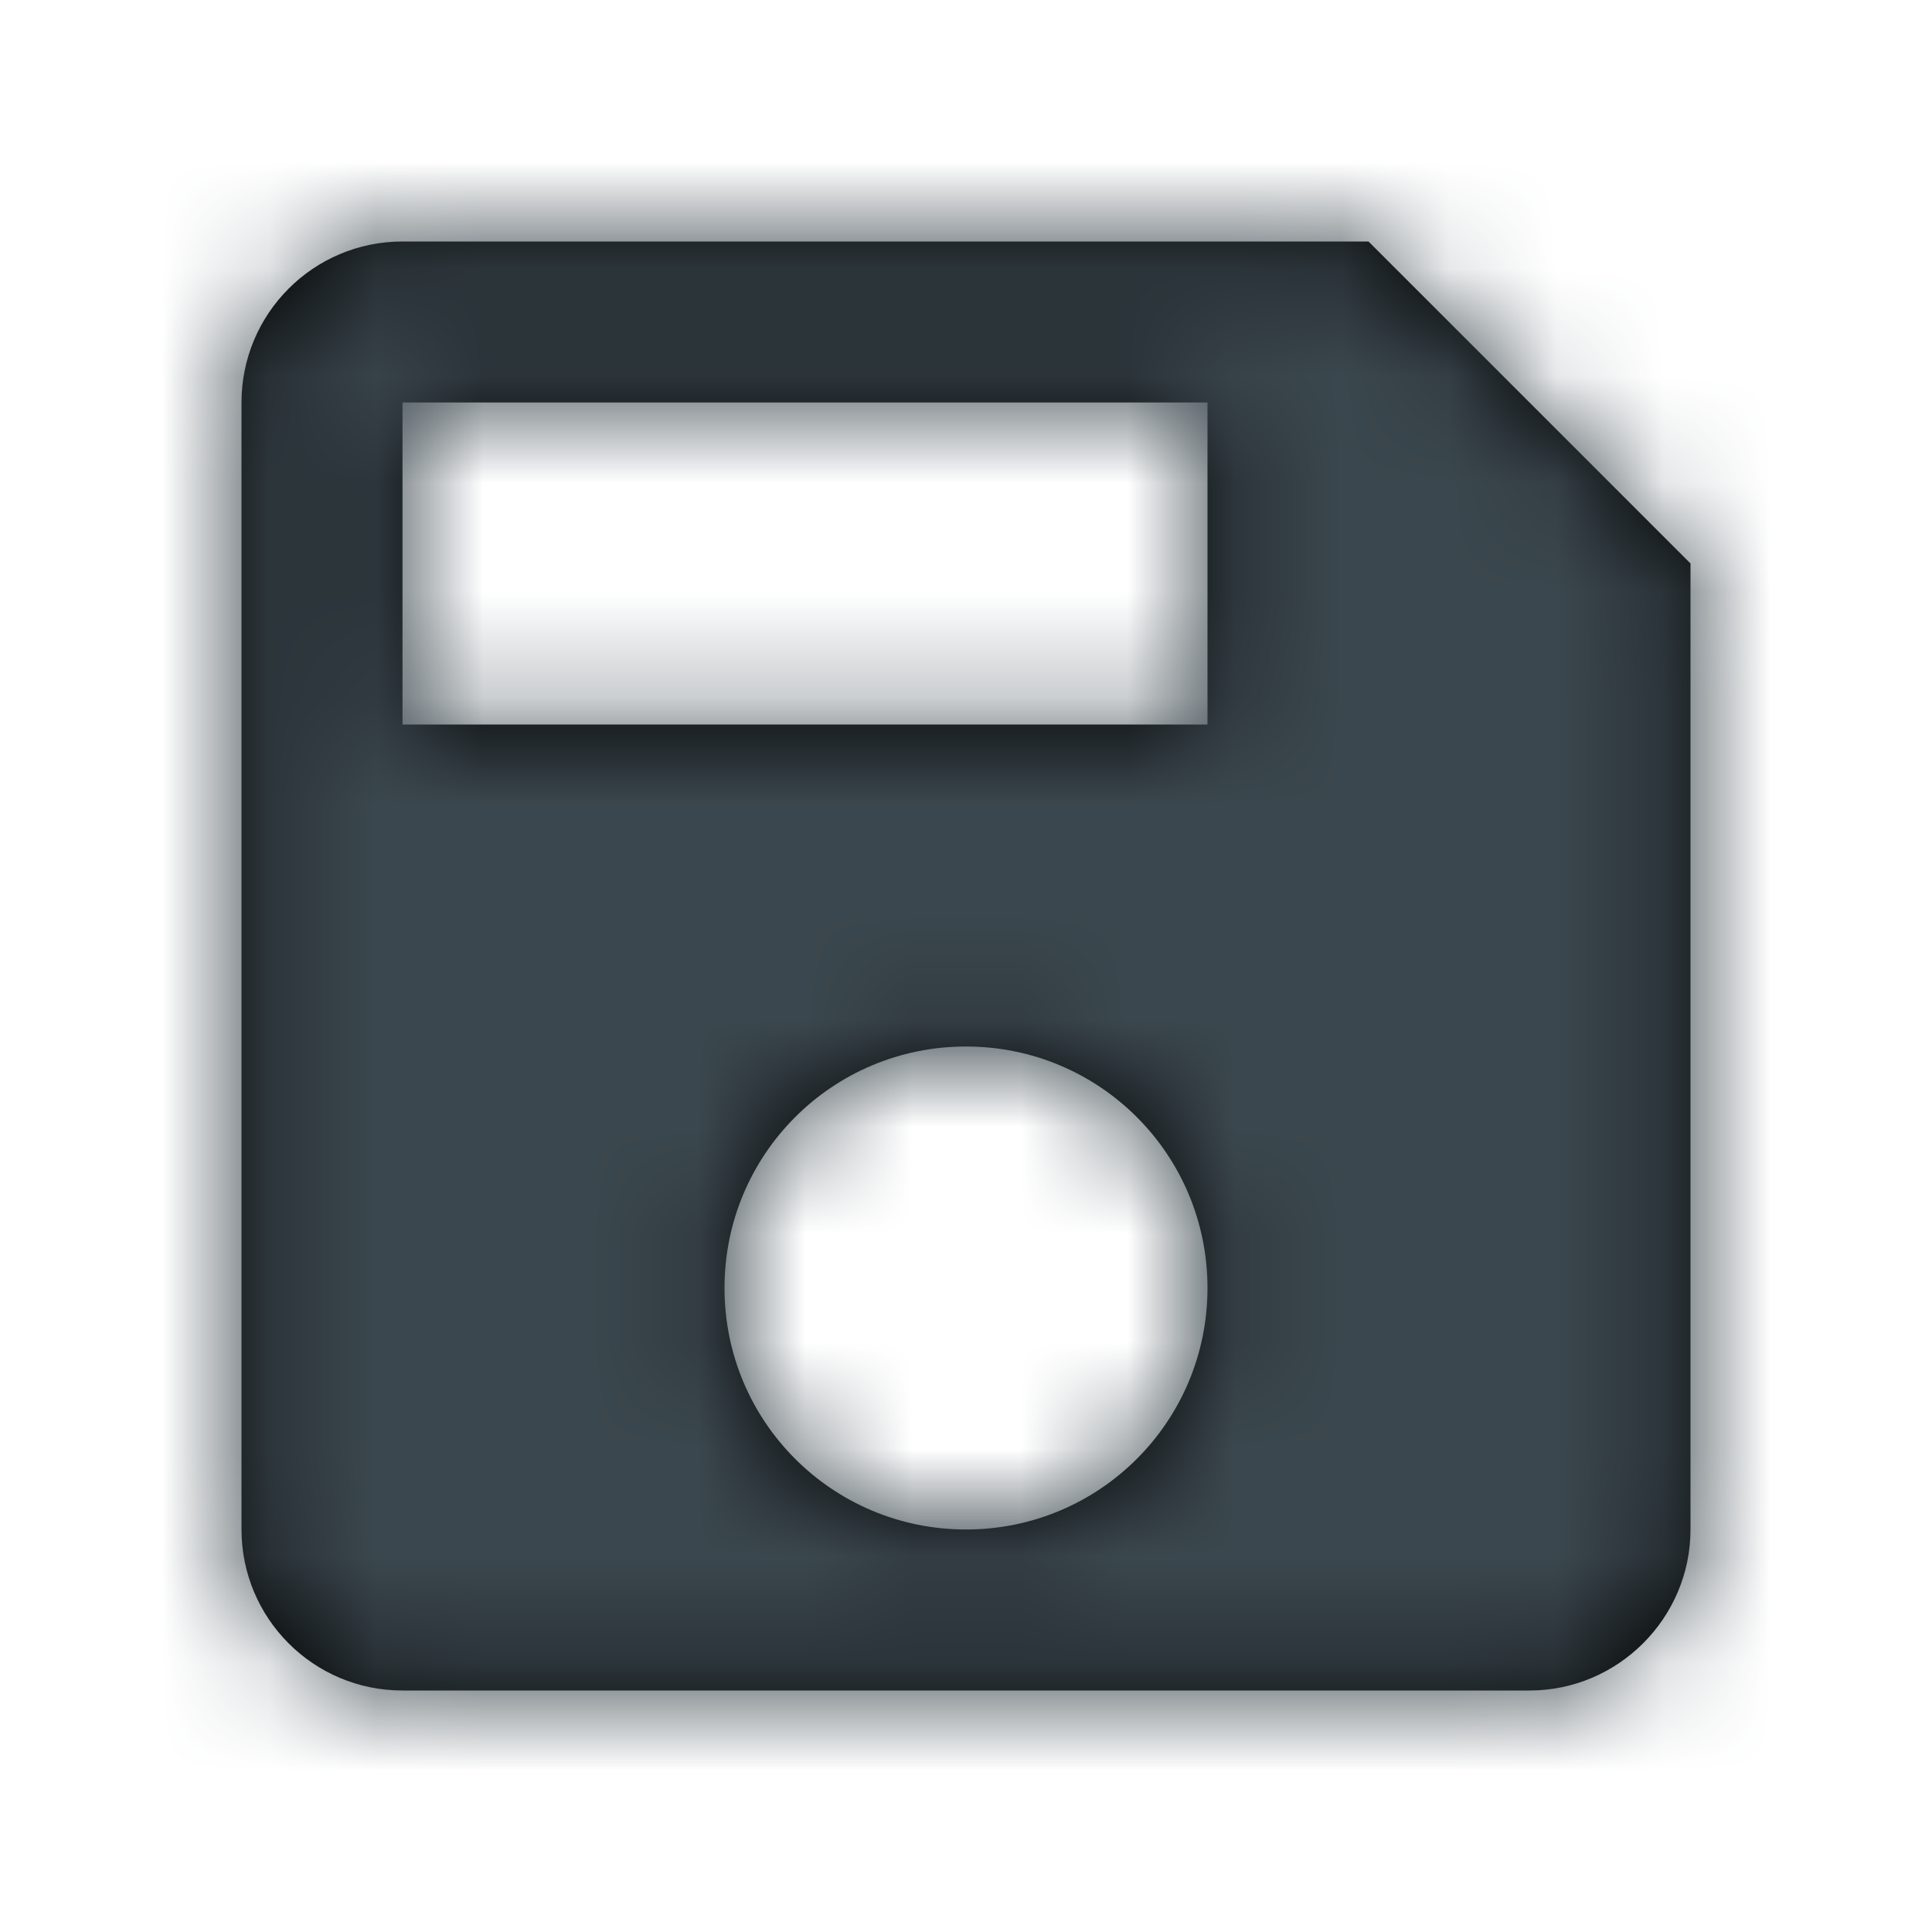
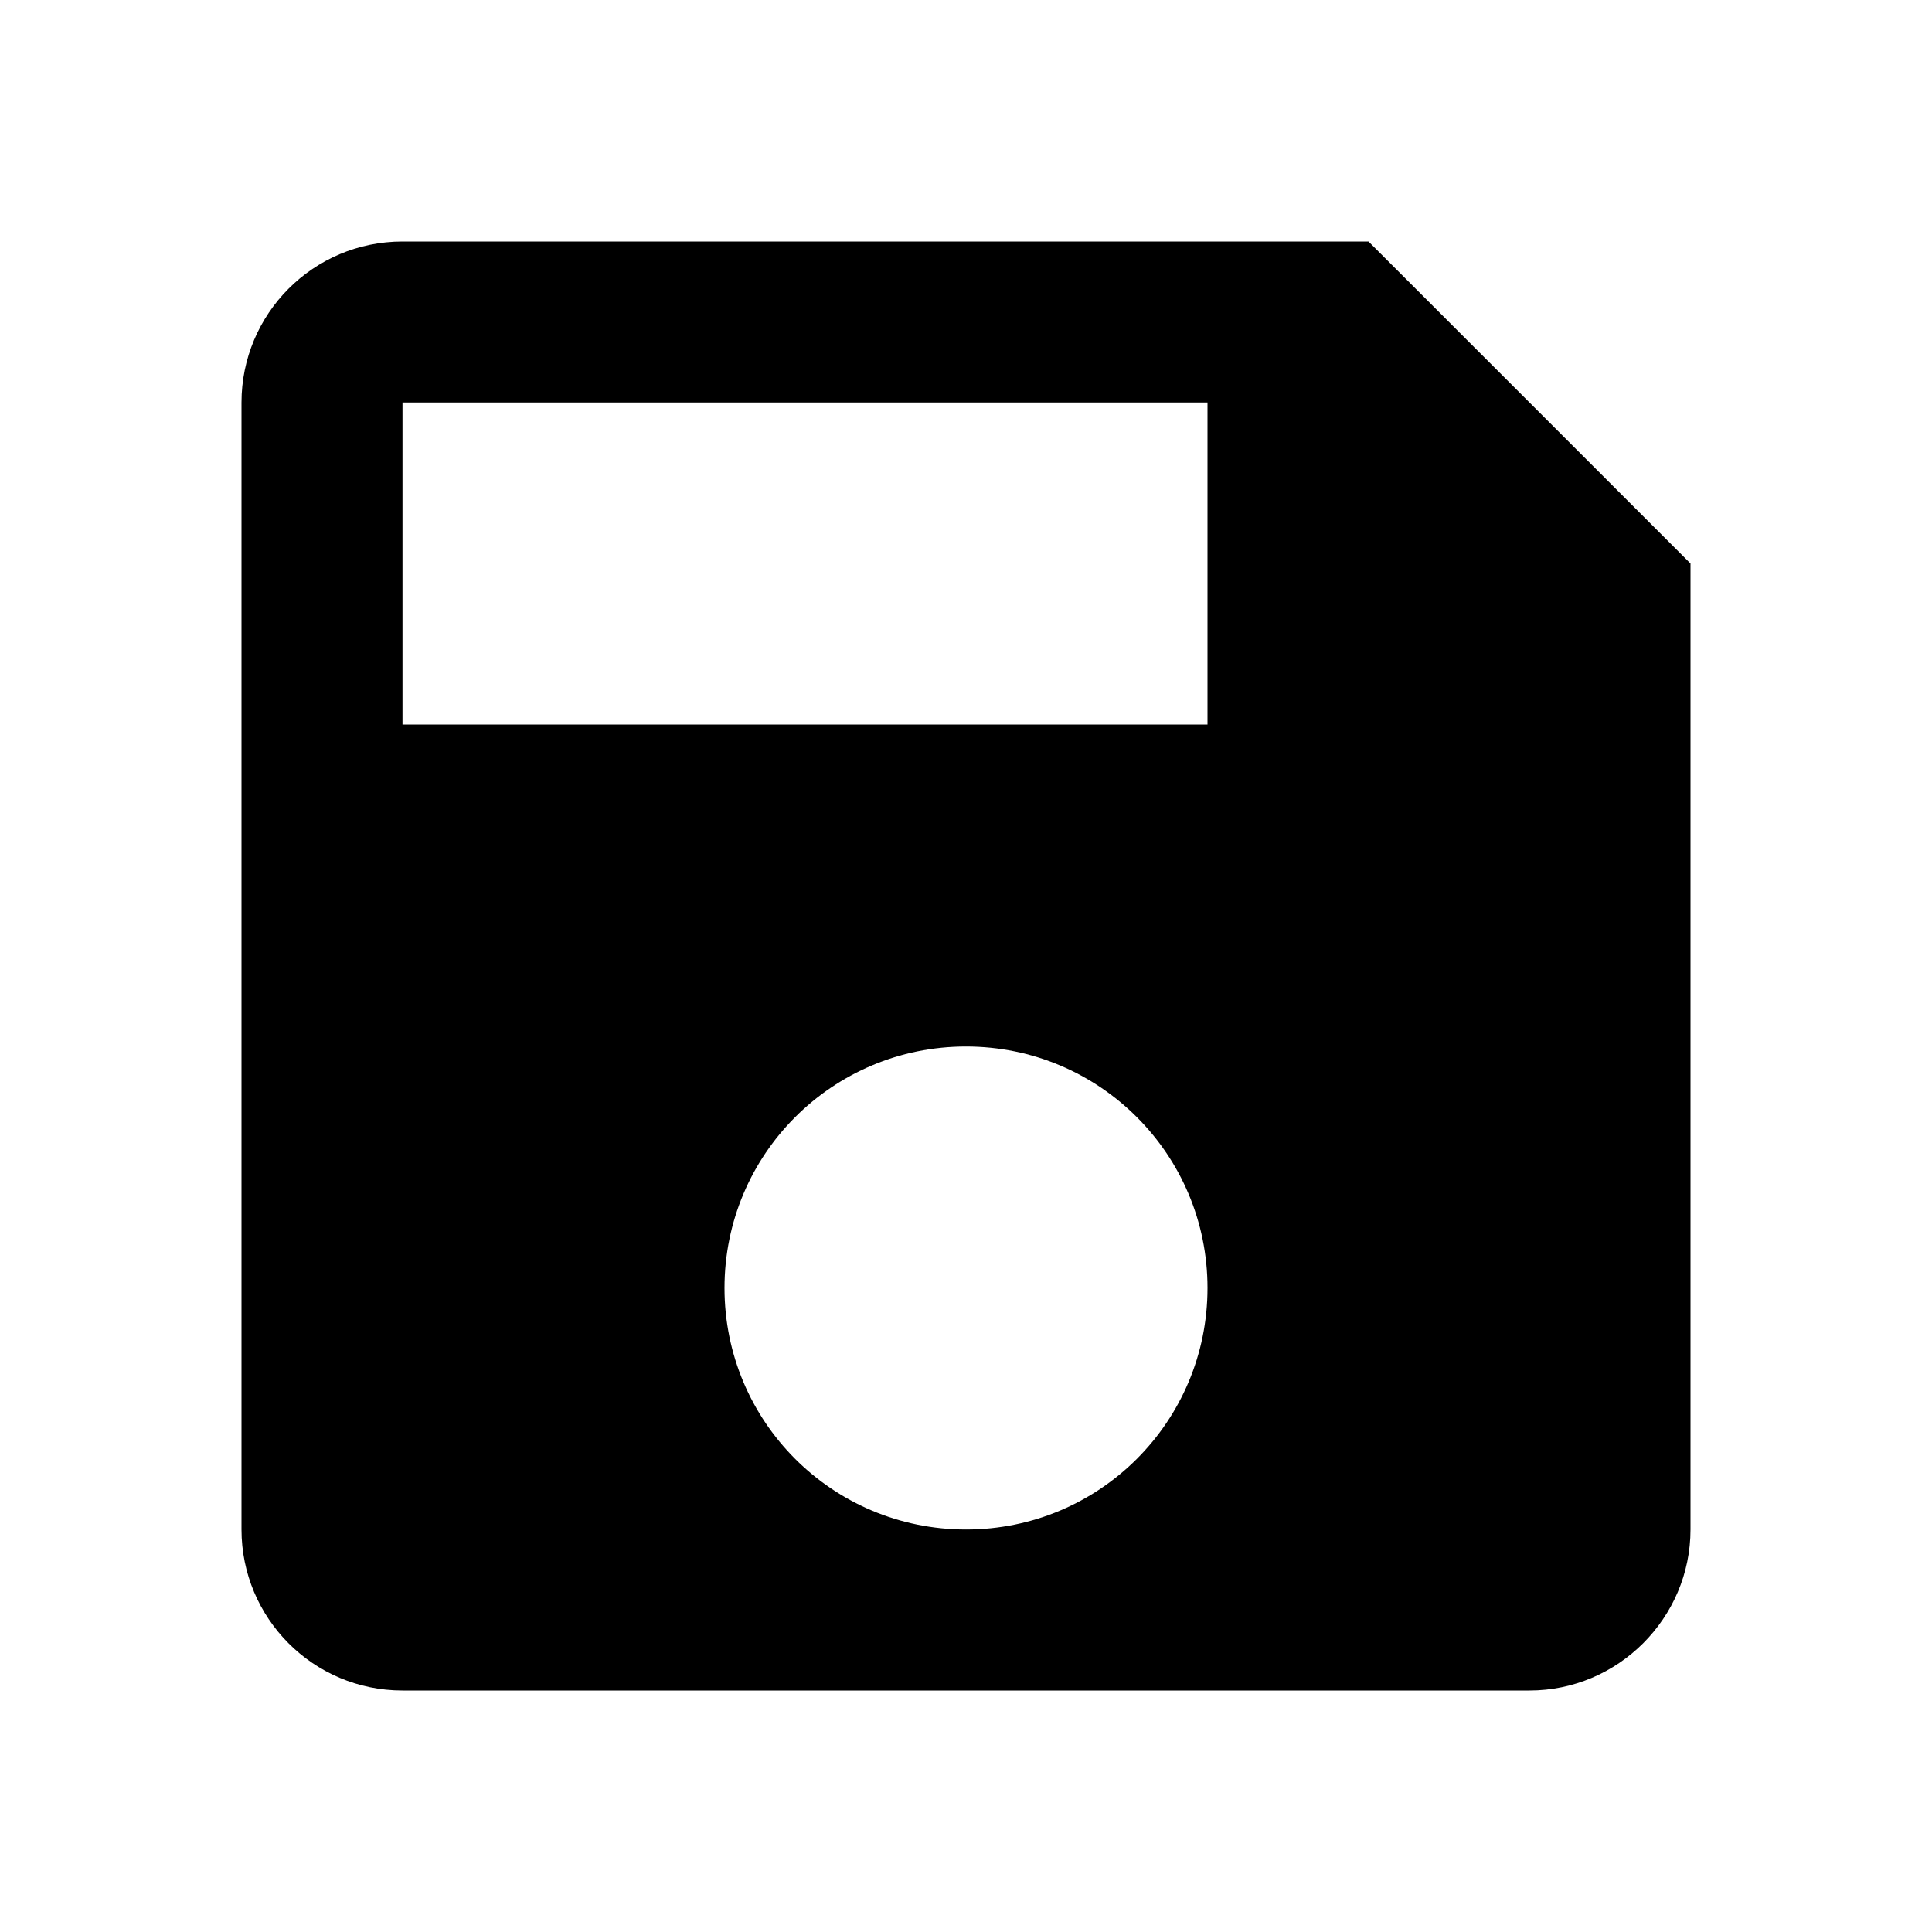
<svg xmlns="http://www.w3.org/2000/svg" xmlns:xlink="http://www.w3.org/1999/xlink" width="18" height="18" viewBox="0 0 18 18">
  <defs>
-     <path id="save-a" d="M12.75,2.25 L3.75,2.25 C2.917,2.25 2.25,2.925 2.25,3.75 L2.25,14.25 C2.25,15.075 2.917,15.75 3.75,15.75 L14.25,15.75 C15.075,15.75 15.75,15.075 15.75,14.25 L15.75,5.25 L12.75,2.25 Z M9,14.25 C7.755,14.25 6.75,13.245 6.75,12 C6.75,10.755 7.755,9.75 9,9.75 C10.245,9.75 11.25,10.755 11.25,12 C11.25,13.245 10.245,14.25 9,14.25 Z M11.25,6.75 L3.75,6.75 L3.75,3.75 L11.25,3.75 L11.25,6.75 Z" />
+     <path id="save-a" d="M12.75,2.25 L3.75,2.25 C2.917,2.25 2.25,2.925 2.25,3.75 L2.25,14.25 C2.25,15.075 2.917,15.75 3.75,15.75 L14.25,15.75 C15.075,15.75 15.75,15.075 15.75,14.25 L15.75,5.25 L12.75,2.25 Z M9,14.25 C7.755,14.25 6.75,13.245 6.75,12 C6.75,10.755 7.755,9.75 9,9.75 C10.245,9.75 11.25,10.755 11.25,12 C11.25,13.245 10.245,14.25 9,14.25 Z M11.25,6.75 L3.75,6.75 L3.75,3.75 L11.25,3.75 L11.25,6.75 " />
  </defs>
  <g fill="none" fill-rule="evenodd">
    <polygon points="0 0 18 0 18 18 0 18" />
    <mask id="save-b" fill="#fff">
      <use xlink:href="#save-a" />
    </mask>
    <use fill="#000" fill-rule="nonzero" xlink:href="#save-a" />
    <g fill="#3B474E" mask="url(#save-b)">
-       <polygon points="0 0 18 0 18 18 0 18" />
-     </g>
+       </g>
  </g>
</svg>